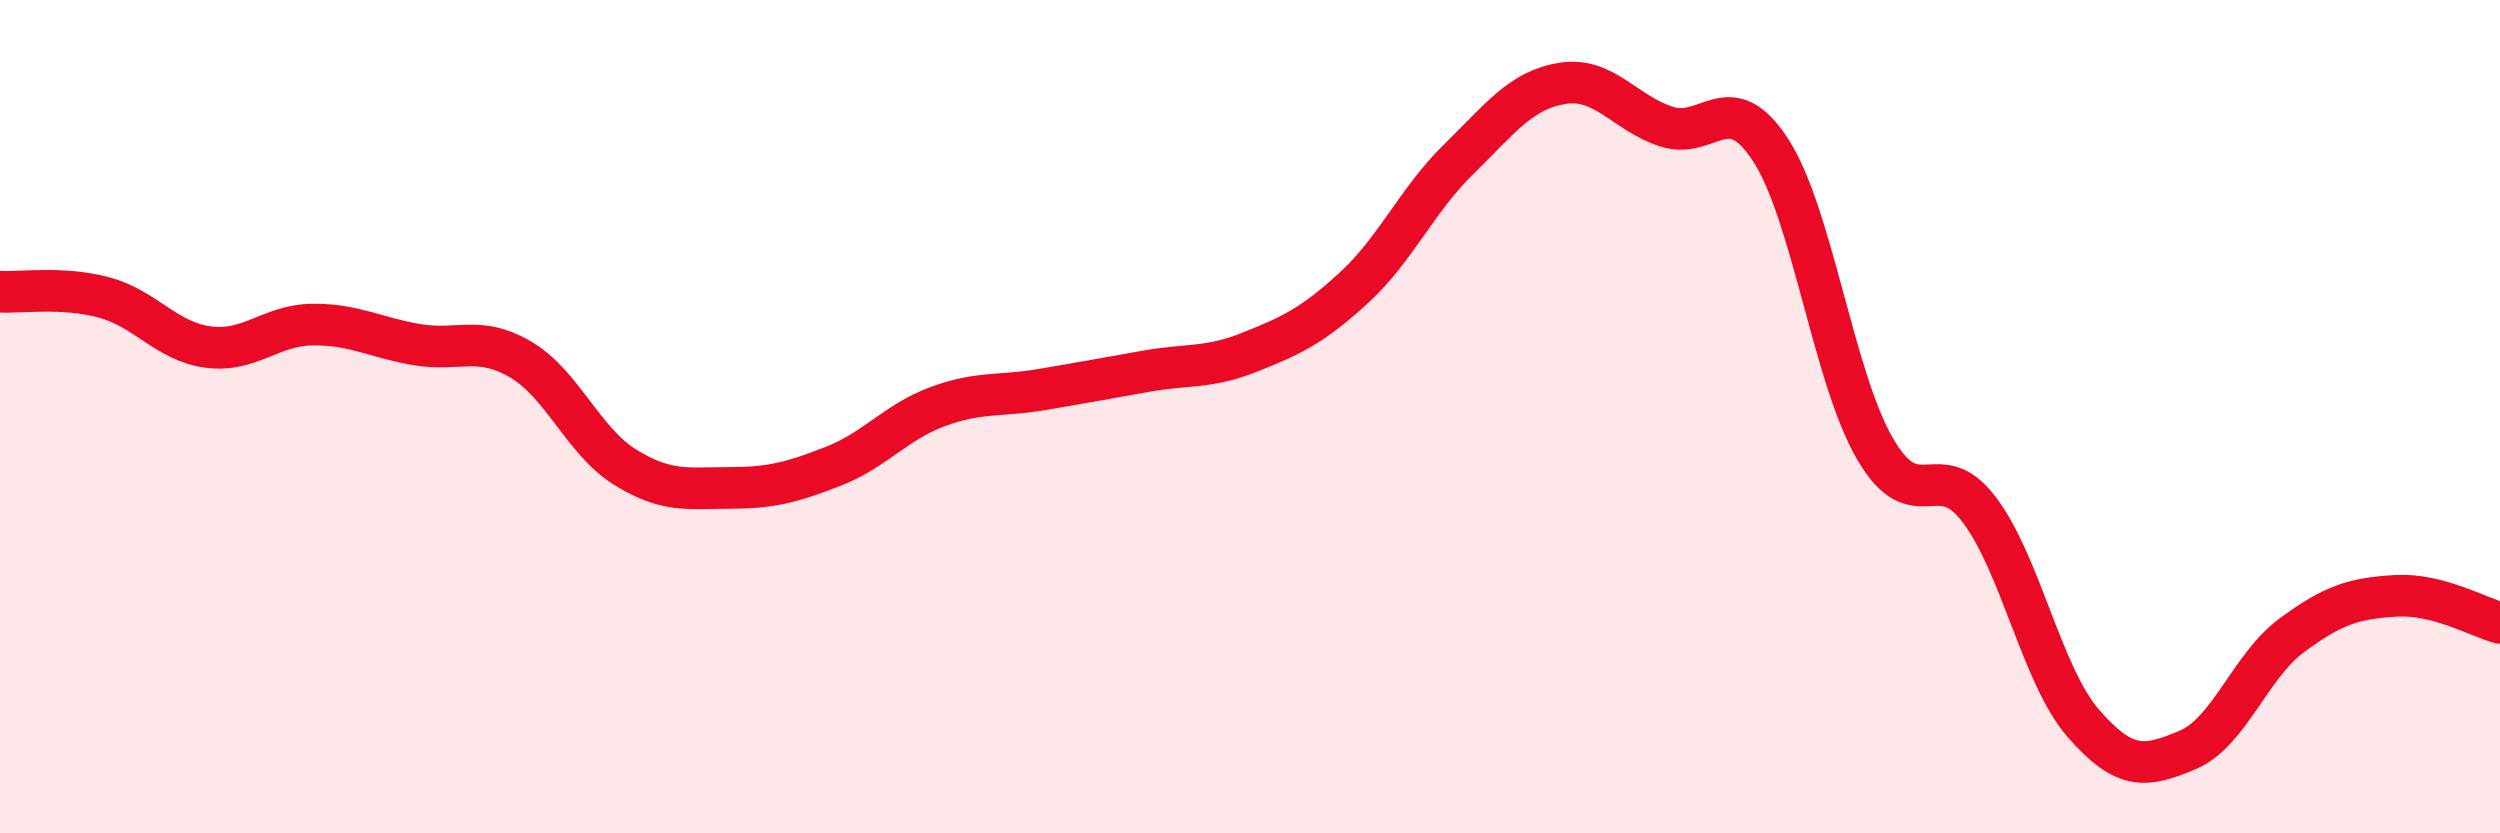
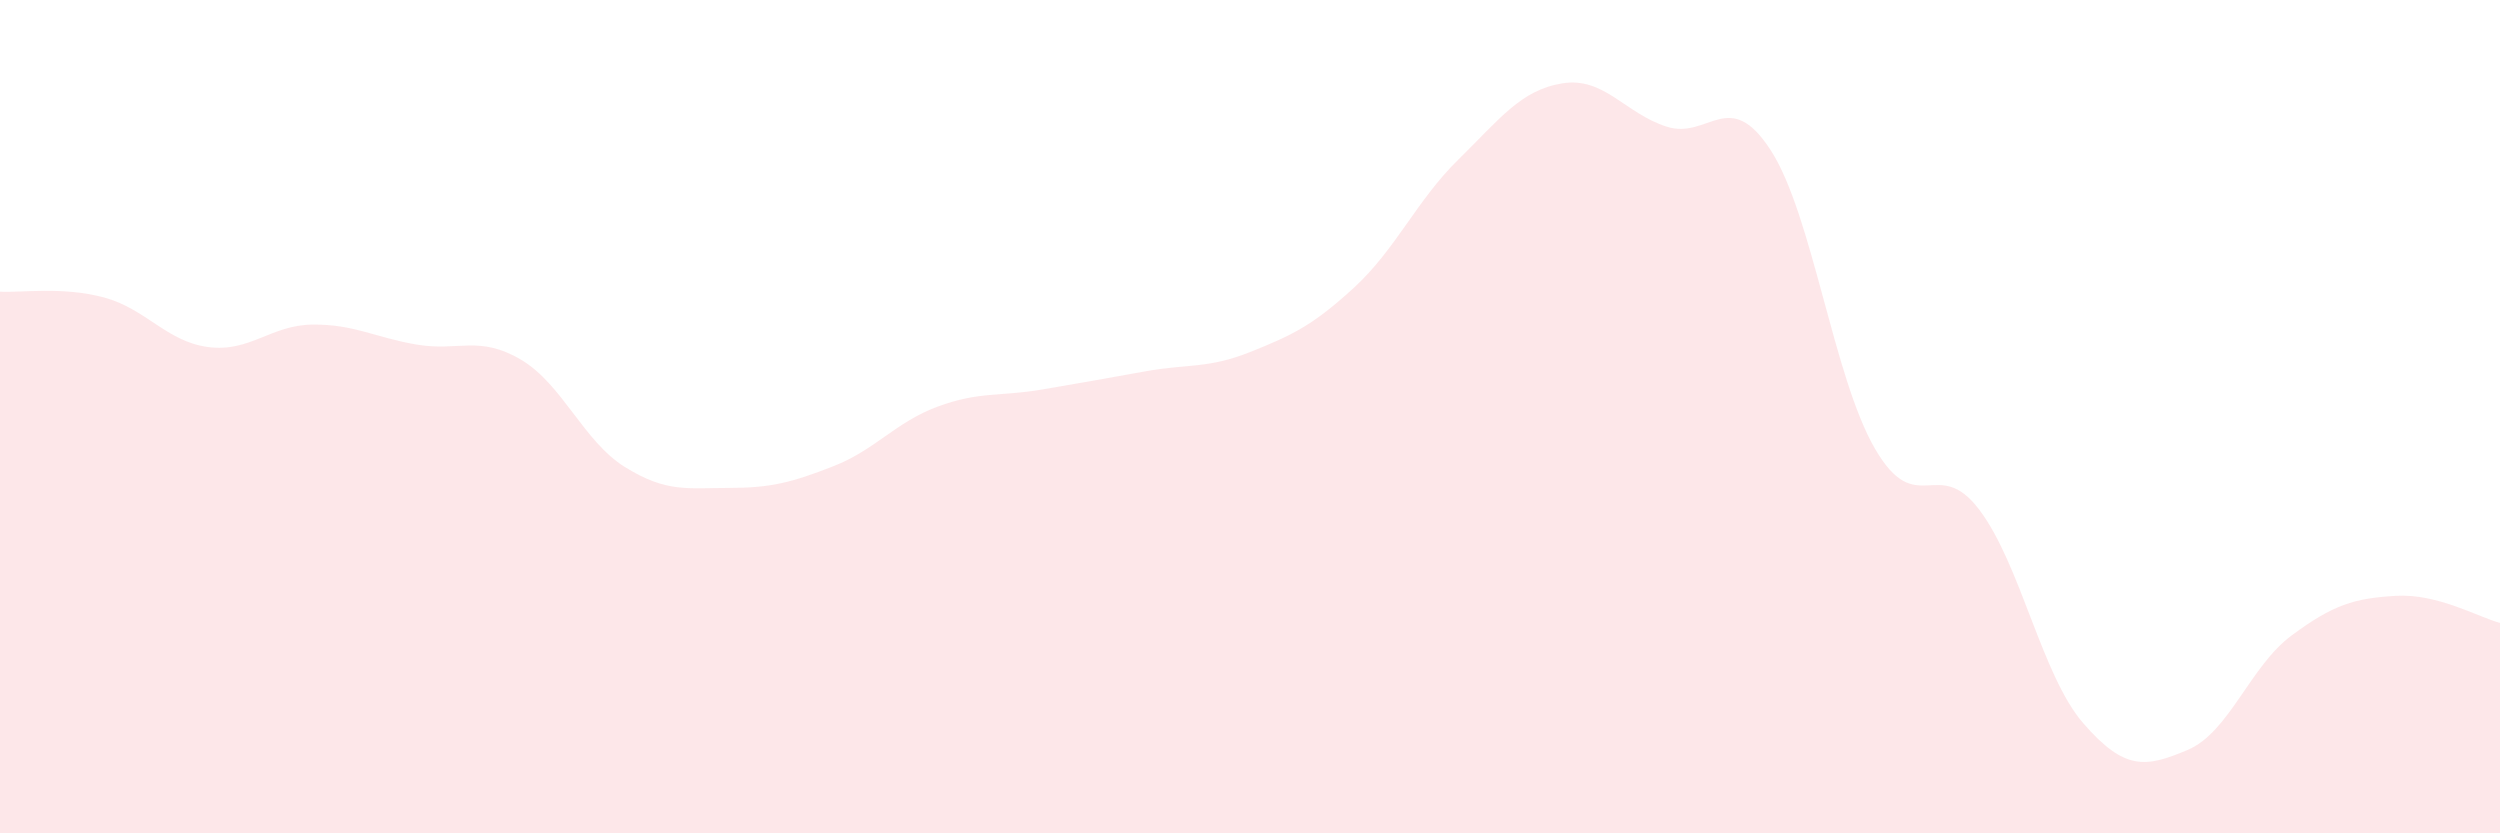
<svg xmlns="http://www.w3.org/2000/svg" width="60" height="20" viewBox="0 0 60 20">
  <path d="M 0,7 C 0.5,7.03 1.5,6.87 2.5,7.14 C 3.5,7.41 4,8.2 5,8.33 C 6,8.46 6.5,7.8 7.5,7.79 C 8.5,7.78 9,8.1 10,8.27 C 11,8.44 11.5,8.04 12.5,8.63 C 13.5,9.22 14,10.59 15,11.21 C 16,11.83 16.5,11.71 17.5,11.71 C 18.5,11.71 19,11.58 20,11.19 C 21,10.8 21.5,10.13 22.5,9.76 C 23.5,9.39 24,9.52 25,9.35 C 26,9.18 26.5,9.09 27.5,8.91 C 28.5,8.73 29,8.85 30,8.45 C 31,8.05 31.5,7.82 32.5,6.9 C 33.5,5.98 34,4.81 35,3.83 C 36,2.85 36.5,2.16 37.5,2 C 38.5,1.84 39,2.72 40,3.04 C 41,3.36 41.5,2.06 42.5,3.61 C 43.5,5.16 44,9.05 45,10.77 C 46,12.49 46.5,10.91 47.5,12.23 C 48.5,13.55 49,16.21 50,17.36 C 51,18.51 51.5,18.42 52.5,18 C 53.5,17.58 54,15.99 55,15.25 C 56,14.51 56.5,14.36 57.5,14.3 C 58.5,14.24 59.5,14.82 60,14.95L60 20L0 20Z" fill="#EB0A25" opacity="0.1" stroke-linecap="round" stroke-linejoin="round" />
-   <path d="M 0,7 C 0.5,7.03 1.5,6.87 2.5,7.14 C 3.5,7.41 4,8.2 5,8.33 C 6,8.46 6.5,7.8 7.5,7.79 C 8.5,7.78 9,8.1 10,8.27 C 11,8.44 11.5,8.04 12.5,8.63 C 13.5,9.22 14,10.59 15,11.21 C 16,11.83 16.5,11.71 17.5,11.71 C 18.5,11.71 19,11.58 20,11.19 C 21,10.8 21.5,10.13 22.5,9.76 C 23.5,9.39 24,9.52 25,9.35 C 26,9.18 26.5,9.09 27.5,8.91 C 28.5,8.73 29,8.85 30,8.45 C 31,8.05 31.5,7.82 32.5,6.9 C 33.5,5.98 34,4.81 35,3.83 C 36,2.85 36.5,2.16 37.5,2 C 38.5,1.84 39,2.72 40,3.04 C 41,3.36 41.5,2.06 42.5,3.61 C 43.5,5.16 44,9.05 45,10.77 C 46,12.49 46.5,10.91 47.5,12.23 C 48.5,13.55 49,16.21 50,17.36 C 51,18.51 51.5,18.42 52.5,18 C 53.5,17.58 54,15.99 55,15.25 C 56,14.51 56.5,14.36 57.5,14.3 C 58.5,14.24 59.5,14.82 60,14.95" stroke="#EB0A25" stroke-width="1" fill="none" stroke-linecap="round" stroke-linejoin="round" />
</svg>